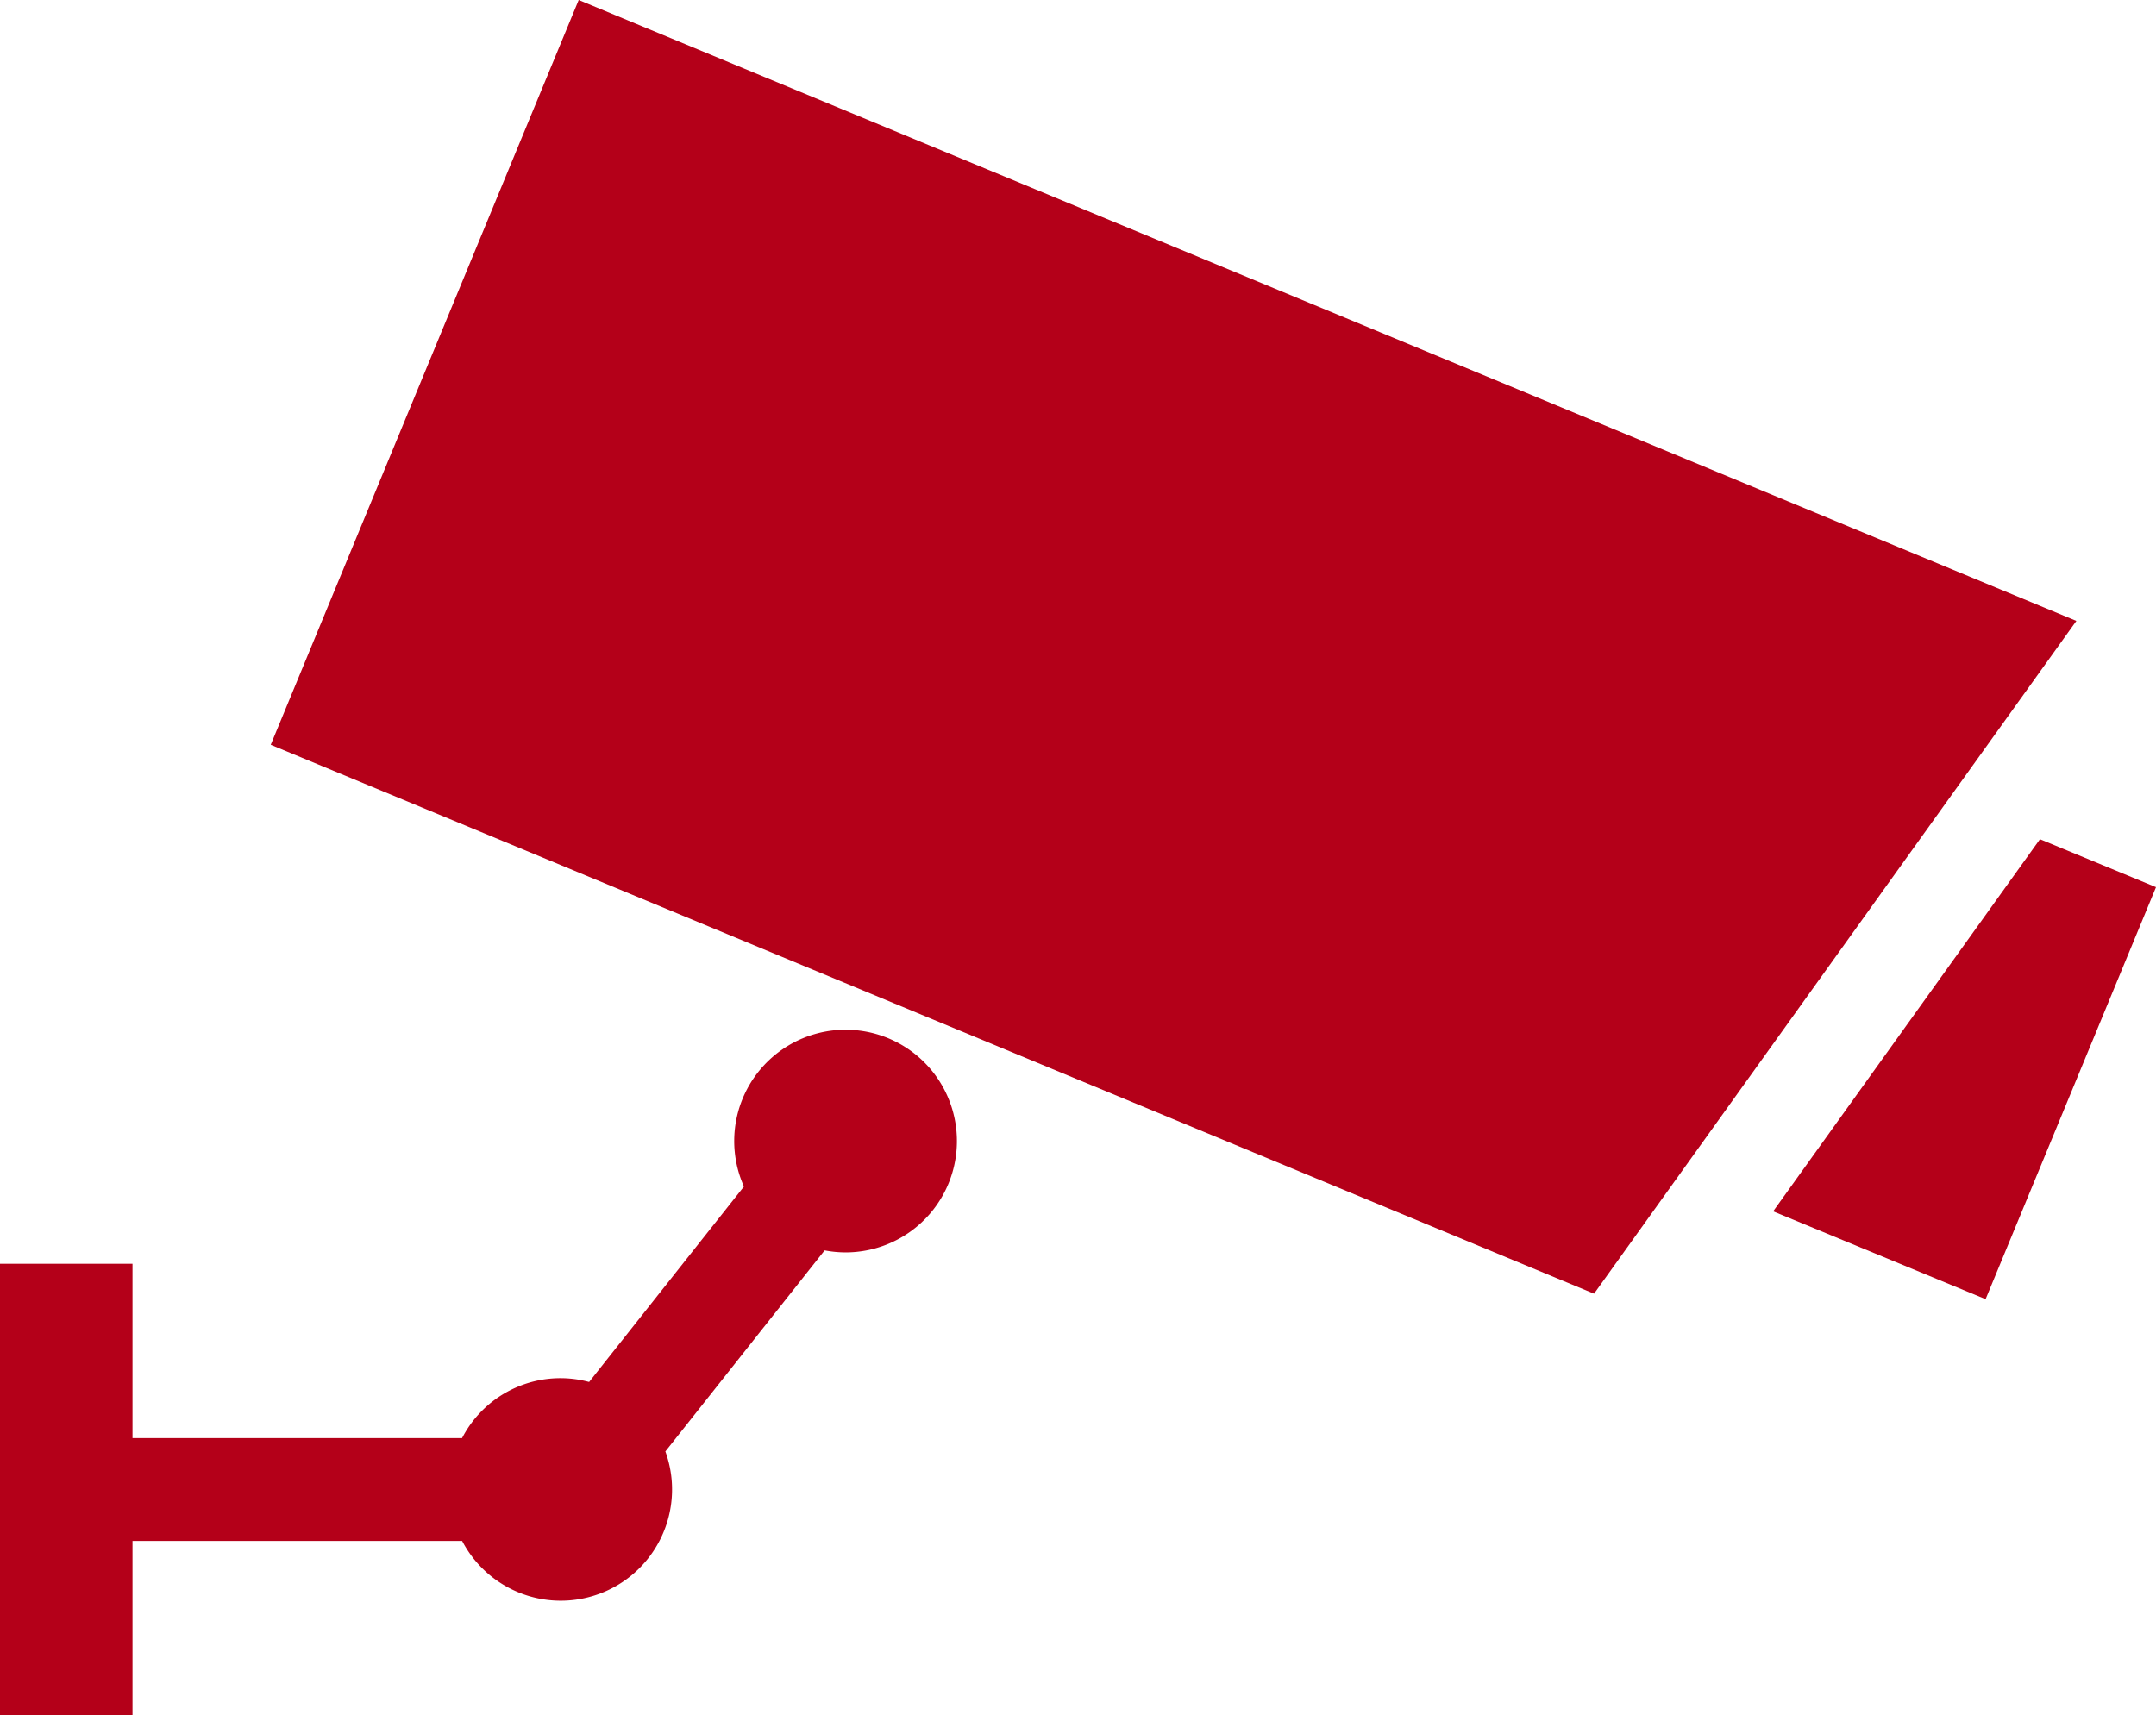
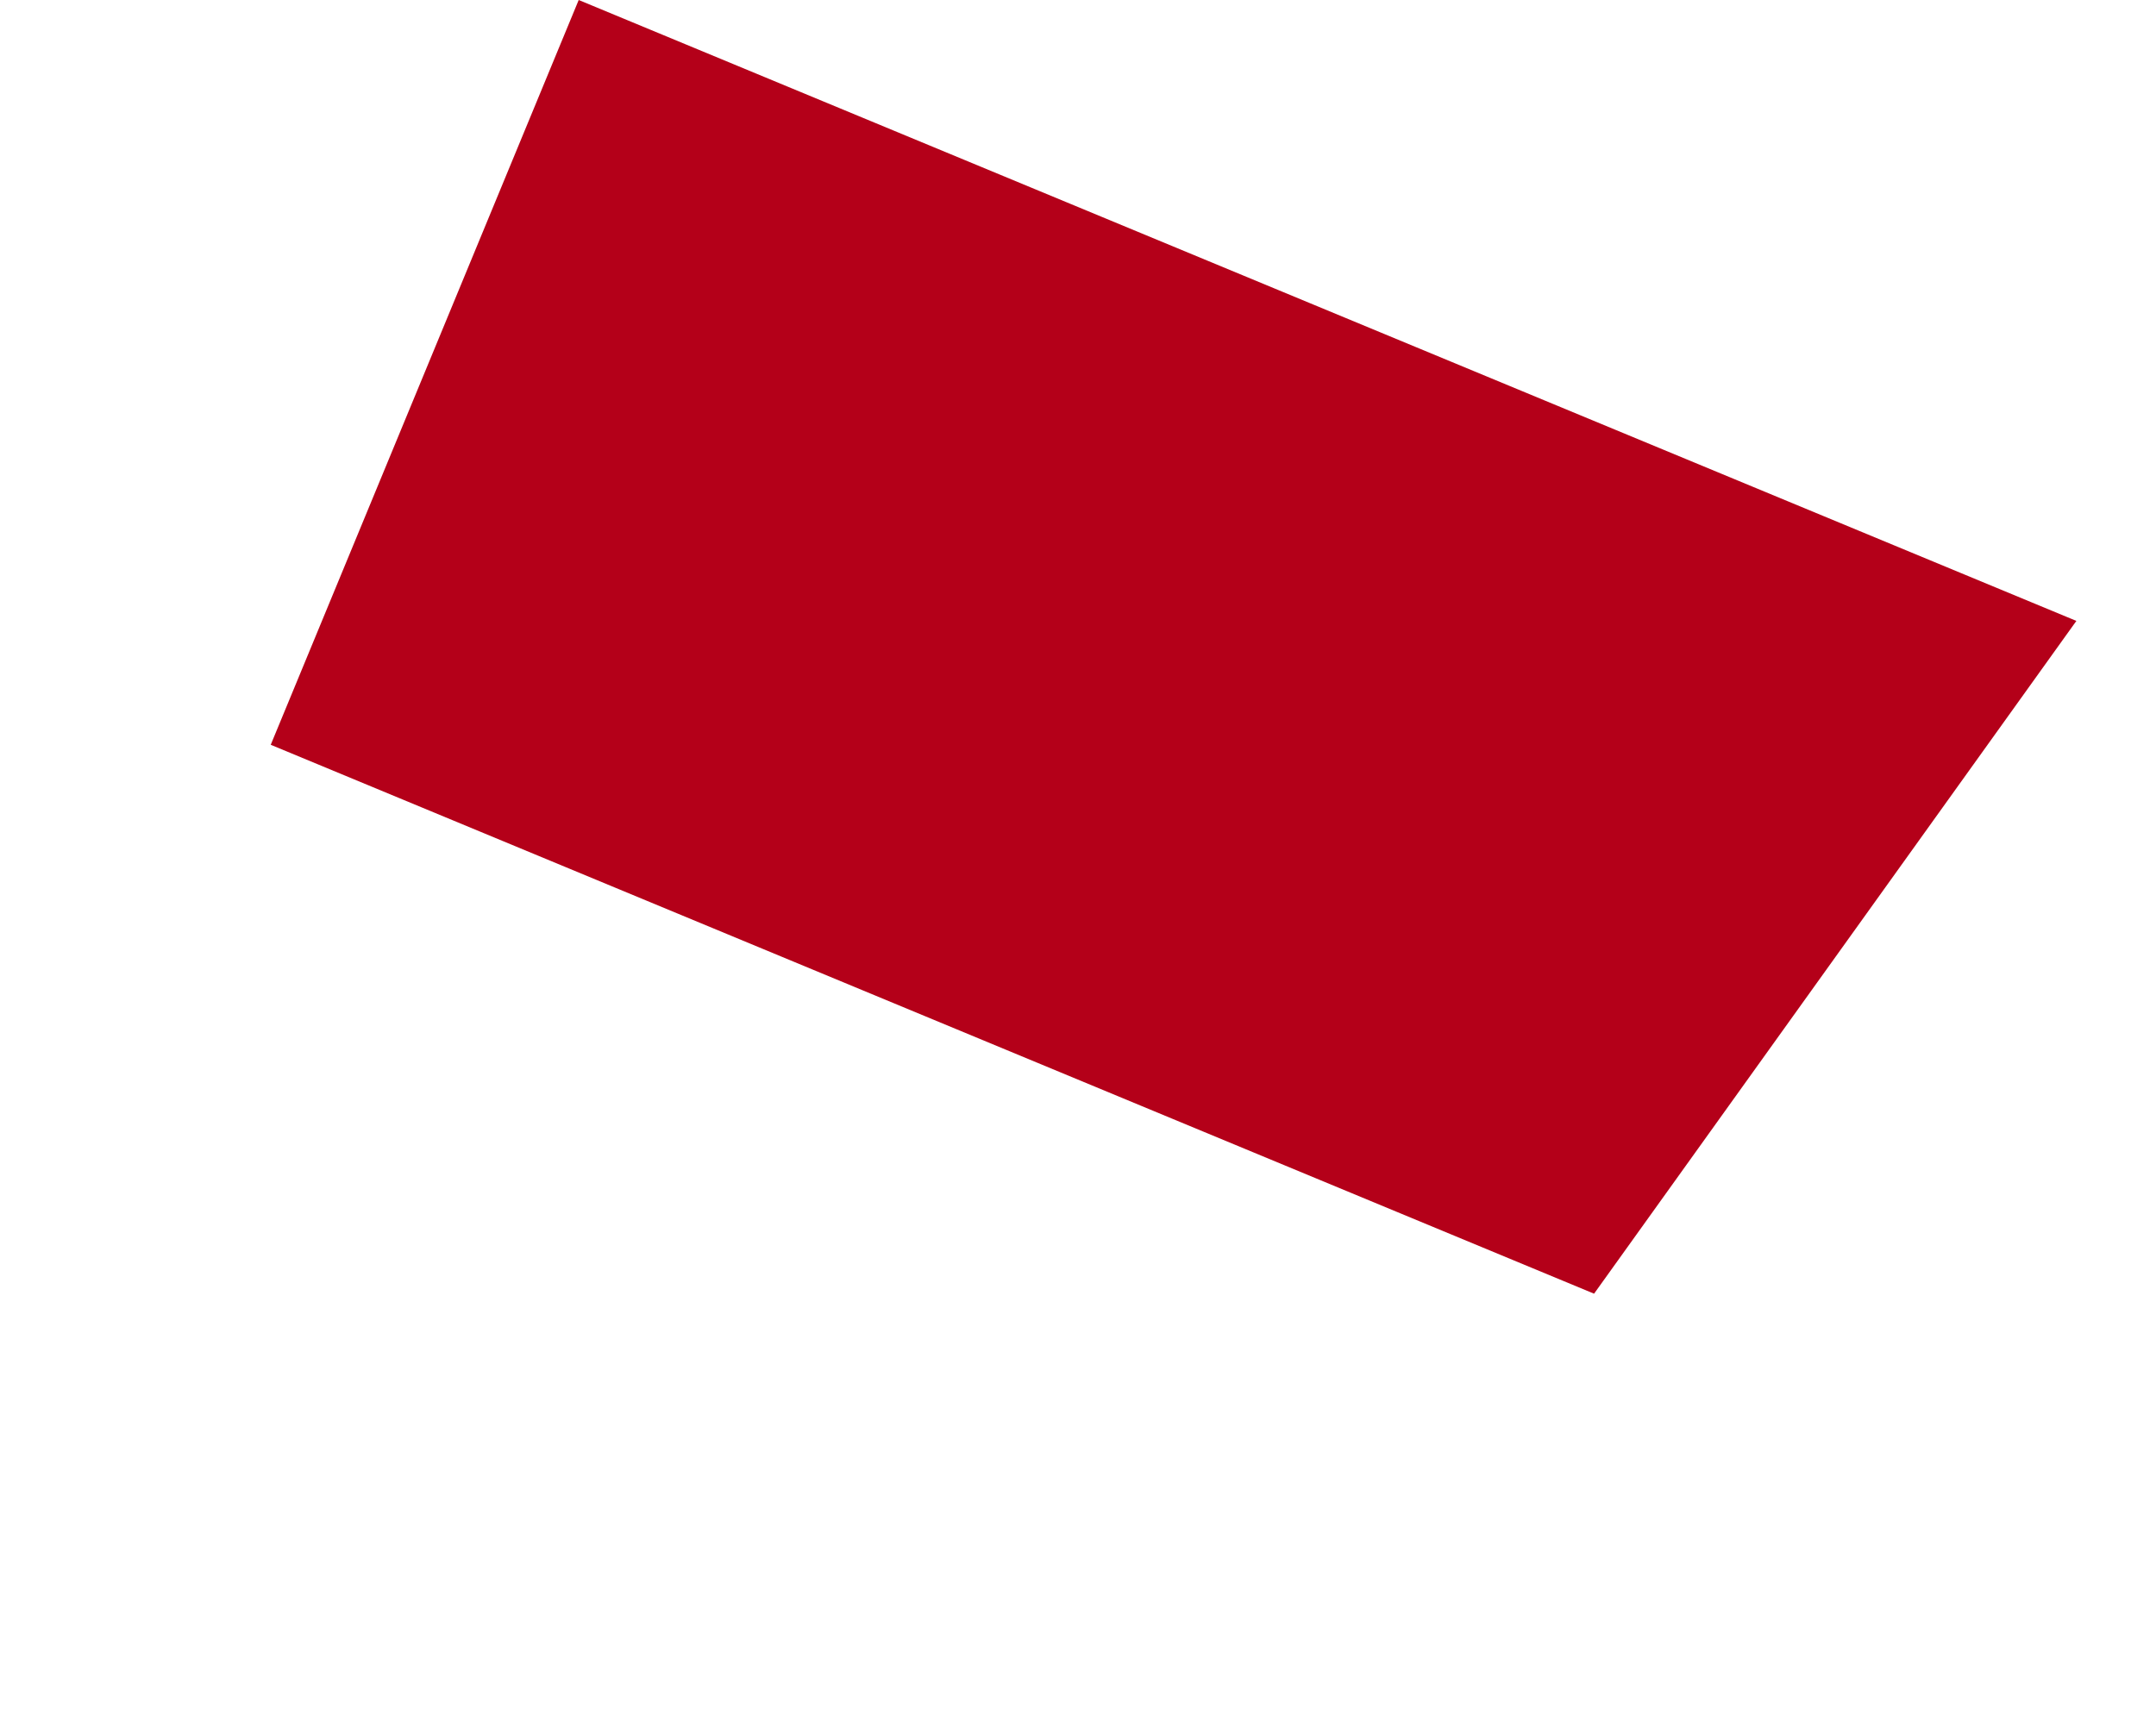
<svg xmlns="http://www.w3.org/2000/svg" id="グループ_259" data-name="グループ 259" width="130.914" height="104.173" viewBox="0 0 130.914 104.173">
  <g id="監視カメラアイコン1" transform="translate(0)">
    <path id="パス_325" data-name="パス 325" d="M37.61,52.291,128.55,90,99.264,130.859,18.91,97.523Z" transform="translate(-2.471 -52.291)" fill="#b40019" />
-     <path id="パス_326" data-name="パス 326" d="M23.247,254.531,12.9,279.552,0,274.218l16.2-22.6Z" transform="translate(107.667 -200.651)" fill="#b40019" />
-     <path id="パス_327" data-name="パス 327" d="M292.812,311.092V321.68h20.011a6.717,6.717,0,0,1,7.715-3.409l9.4-11.87a6.761,6.761,0,1,1,6.17,4,6.861,6.861,0,0,1-1.27-.122l-9.67,12.212a6.757,6.757,0,0,1-12.341,5.434H292.812v10.587h-8.046V311.092Z" transform="translate(-284.766 -234.341)" fill="#b40019" />
  </g>
</svg>